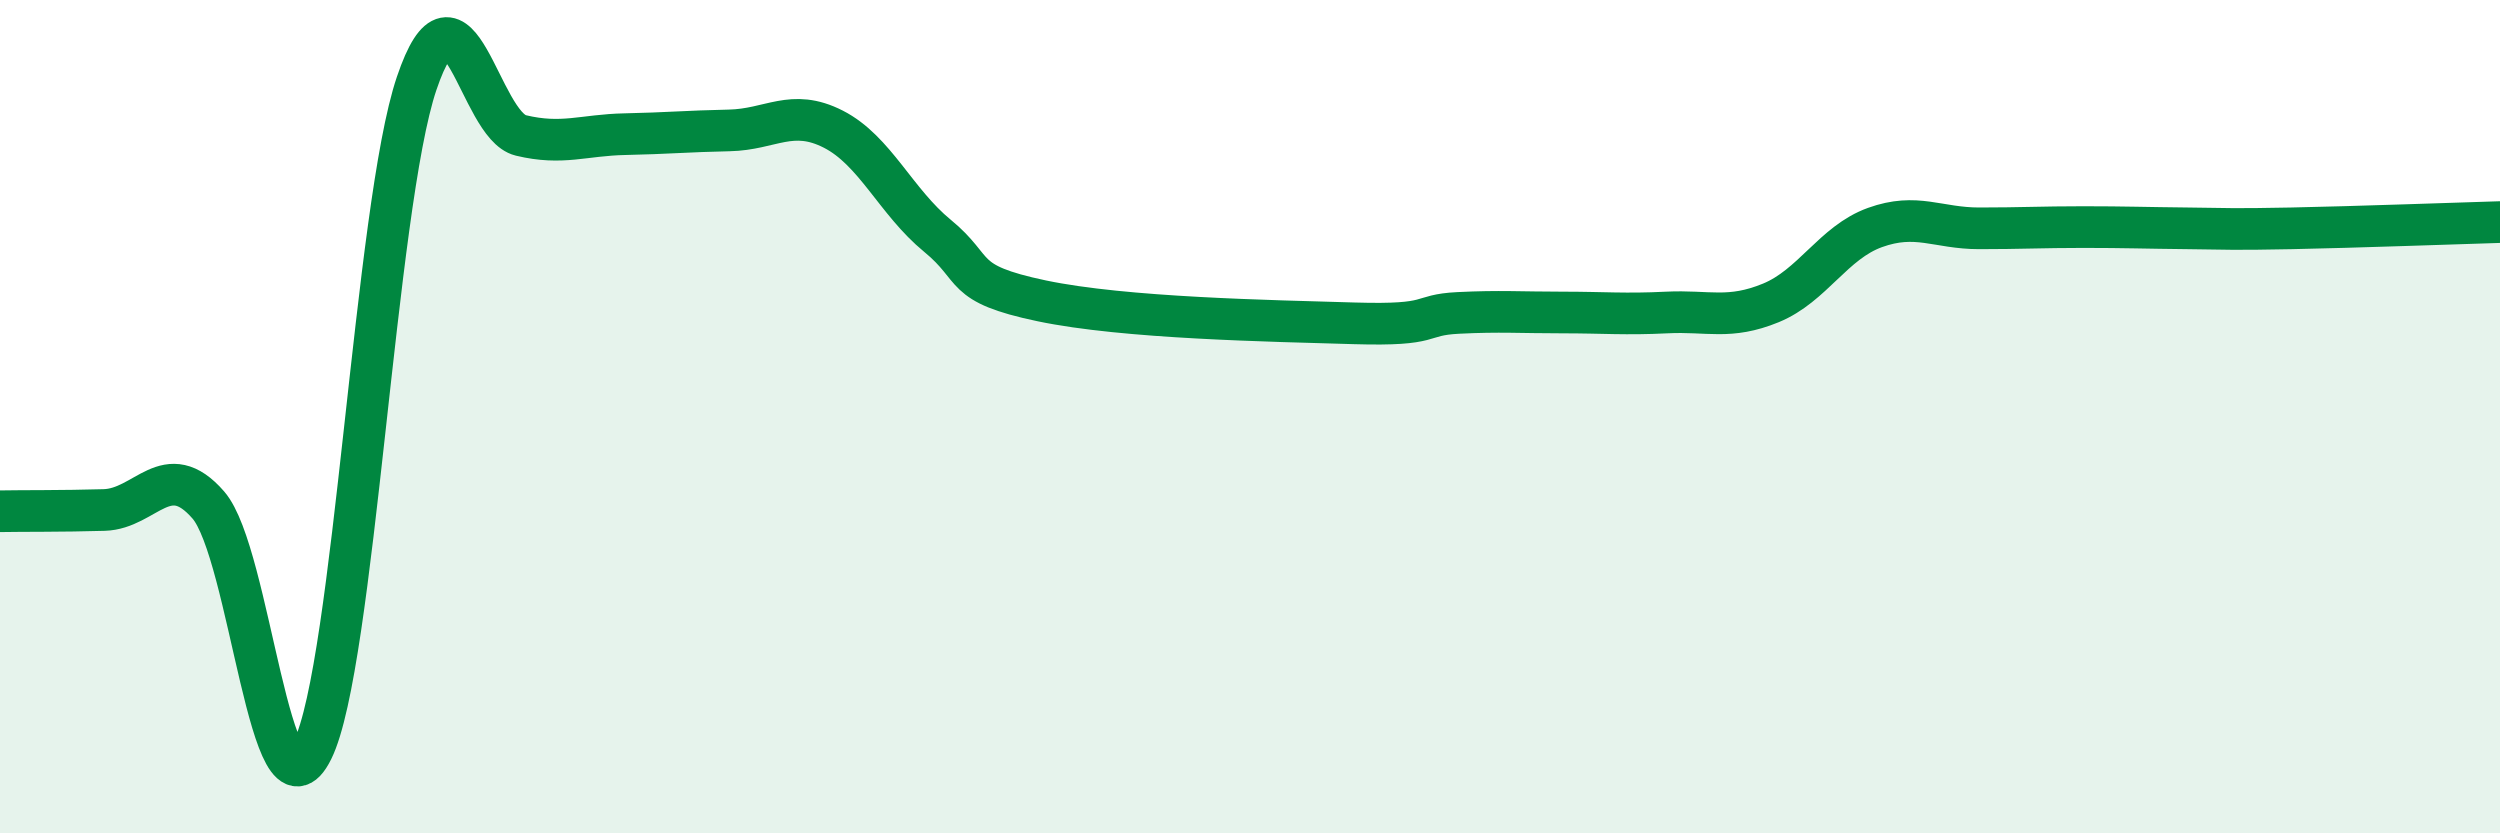
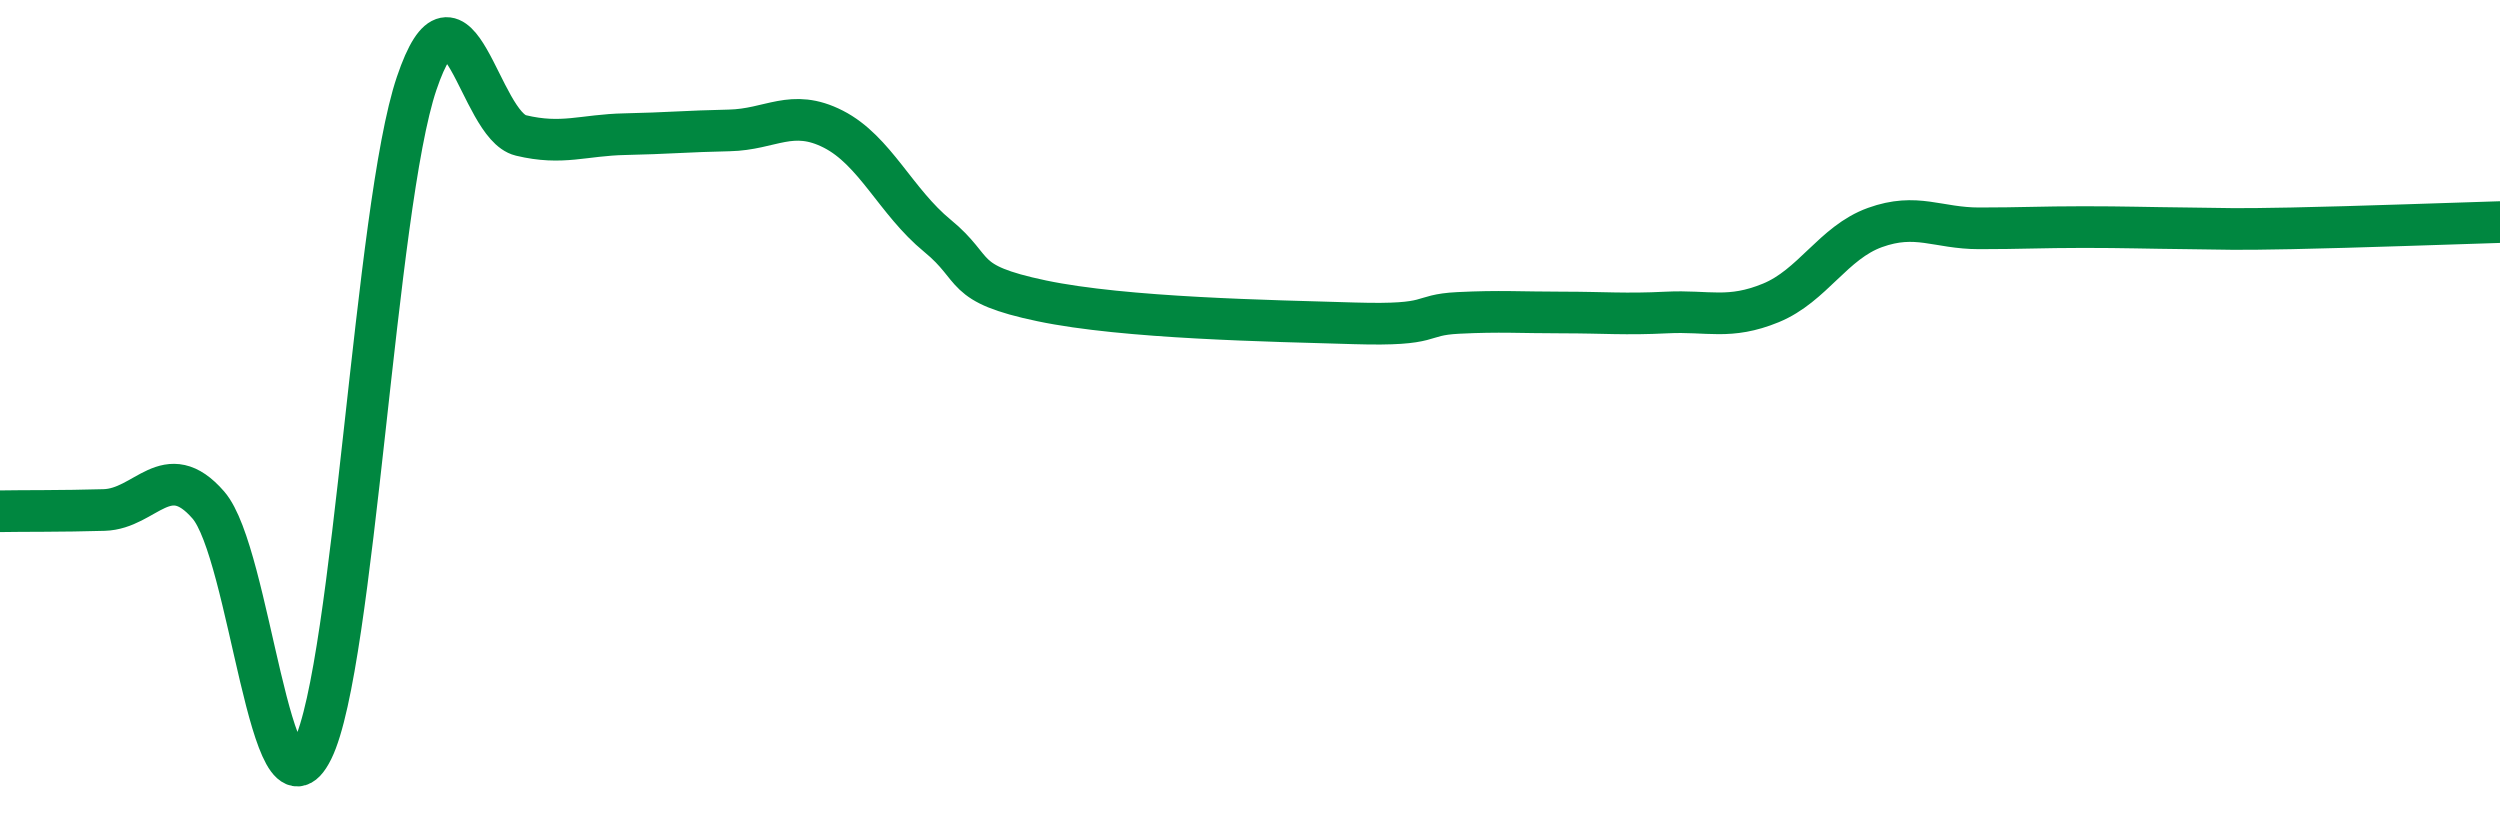
<svg xmlns="http://www.w3.org/2000/svg" width="60" height="20" viewBox="0 0 60 20">
-   <path d="M 0,12.27 C 0.5,12.26 1.5,12.27 2.5,12.24 C 3.5,12.21 4,10.97 5,12.12 C 6,13.27 6.5,20.02 7.5,18 C 8.5,15.98 9,4.95 10,2 C 11,-0.95 11.5,3.01 12.5,3.25 C 13.5,3.49 14,3.24 15,3.22 C 16,3.2 16.5,3.15 17.5,3.13 C 18.5,3.11 19,2.59 20,3.1 C 21,3.61 21.5,4.84 22.5,5.66 C 23.5,6.48 23,6.8 25,7.22 C 27,7.64 30.5,7.7 32.5,7.76 C 34.5,7.82 34,7.56 35,7.51 C 36,7.46 36.5,7.5 37.5,7.5 C 38.5,7.5 39,7.55 40,7.5 C 41,7.45 41.5,7.68 42.5,7.27 C 43.5,6.86 44,5.82 45,5.46 C 46,5.1 46.5,5.48 47.5,5.48 C 48.5,5.48 49,5.45 50,5.45 C 51,5.45 51.5,5.47 52.5,5.48 C 53.5,5.49 53.5,5.51 55,5.48 C 56.5,5.45 59,5.36 60,5.33L60 20L0 20Z" fill="#008740" opacity="0.1" stroke-linecap="round" stroke-linejoin="round" />
  <path d="M 0,12.27 C 0.5,12.26 1.5,12.27 2.5,12.24 C 3.5,12.21 4,10.97 5,12.12 C 6,13.27 6.5,20.02 7.5,18 C 8.5,15.98 9,4.95 10,2 C 11,-0.95 11.5,3.01 12.5,3.25 C 13.5,3.49 14,3.24 15,3.22 C 16,3.2 16.5,3.15 17.5,3.13 C 18.5,3.11 19,2.59 20,3.1 C 21,3.61 21.5,4.84 22.5,5.66 C 23.5,6.48 23,6.8 25,7.22 C 27,7.64 30.5,7.7 32.5,7.76 C 34.5,7.82 34,7.56 35,7.51 C 36,7.46 36.5,7.5 37.5,7.5 C 38.5,7.5 39,7.55 40,7.5 C 41,7.45 41.5,7.68 42.5,7.27 C 43.5,6.86 44,5.82 45,5.46 C 46,5.1 46.5,5.48 47.5,5.48 C 48.5,5.48 49,5.45 50,5.45 C 51,5.45 51.5,5.47 52.5,5.48 C 53.5,5.49 53.5,5.51 55,5.48 C 56.5,5.45 59,5.36 60,5.33" stroke="#008740" stroke-width="1" fill="none" stroke-linecap="round" stroke-linejoin="round" />
</svg>